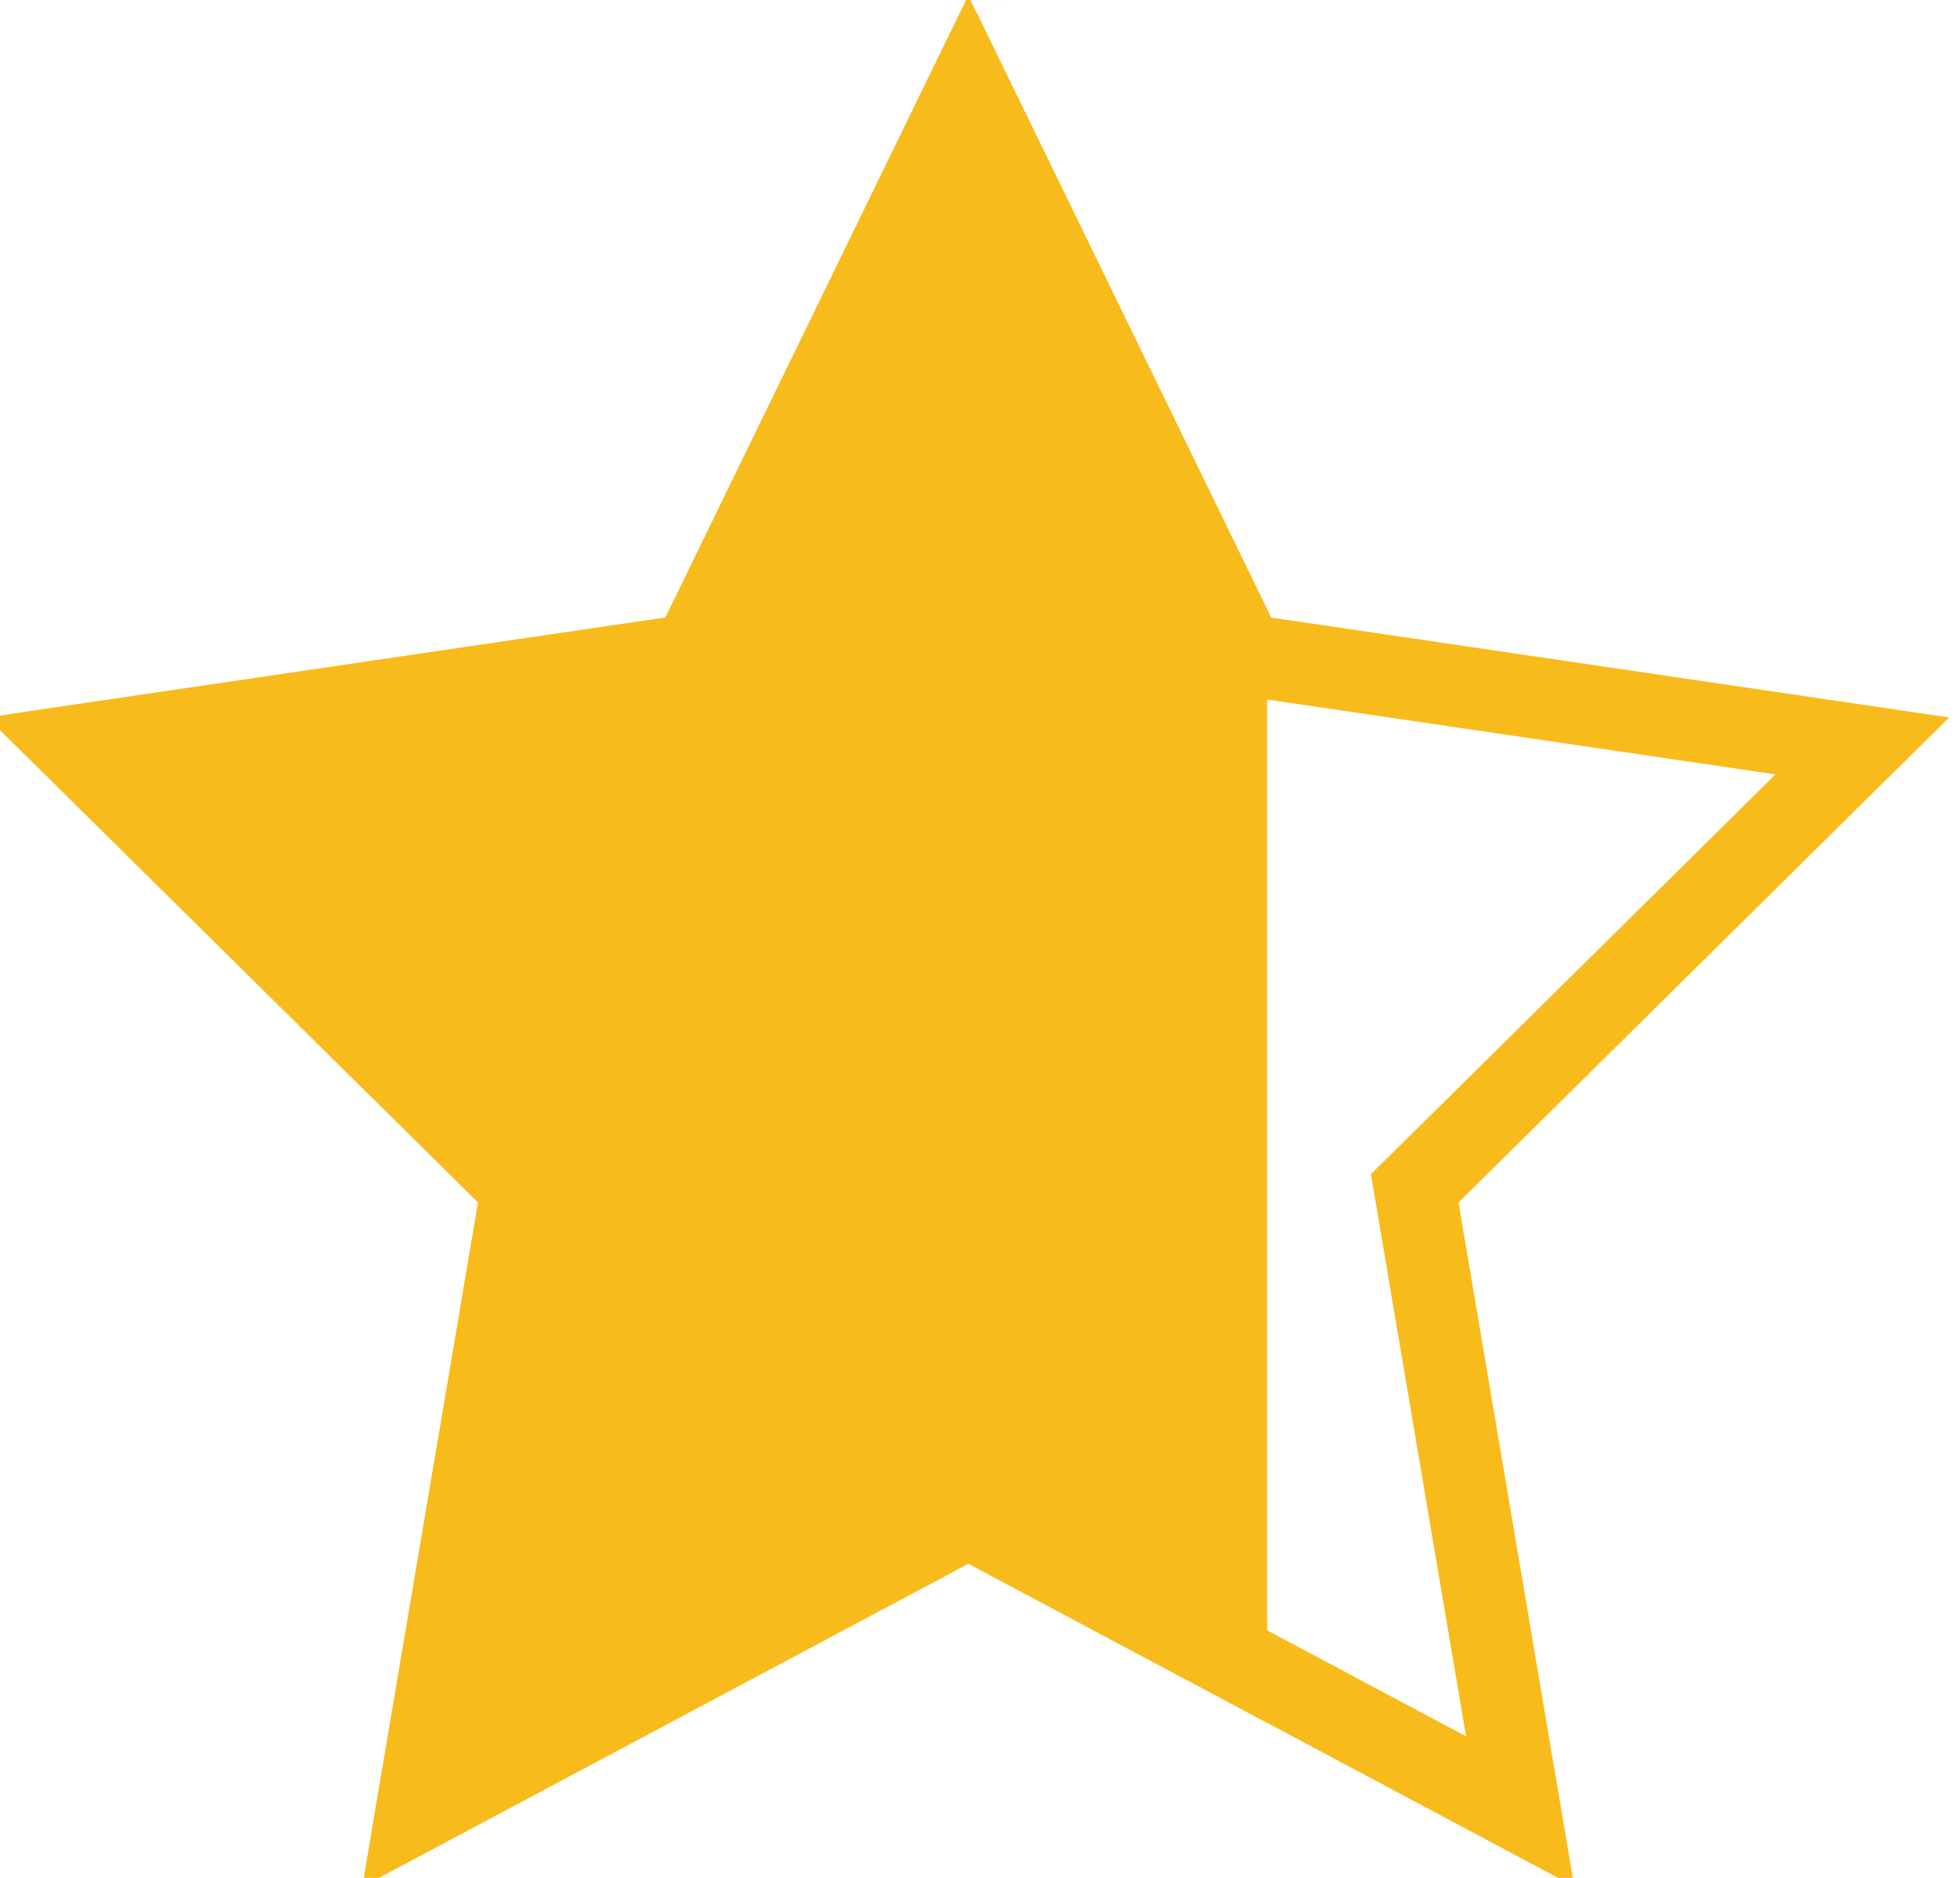
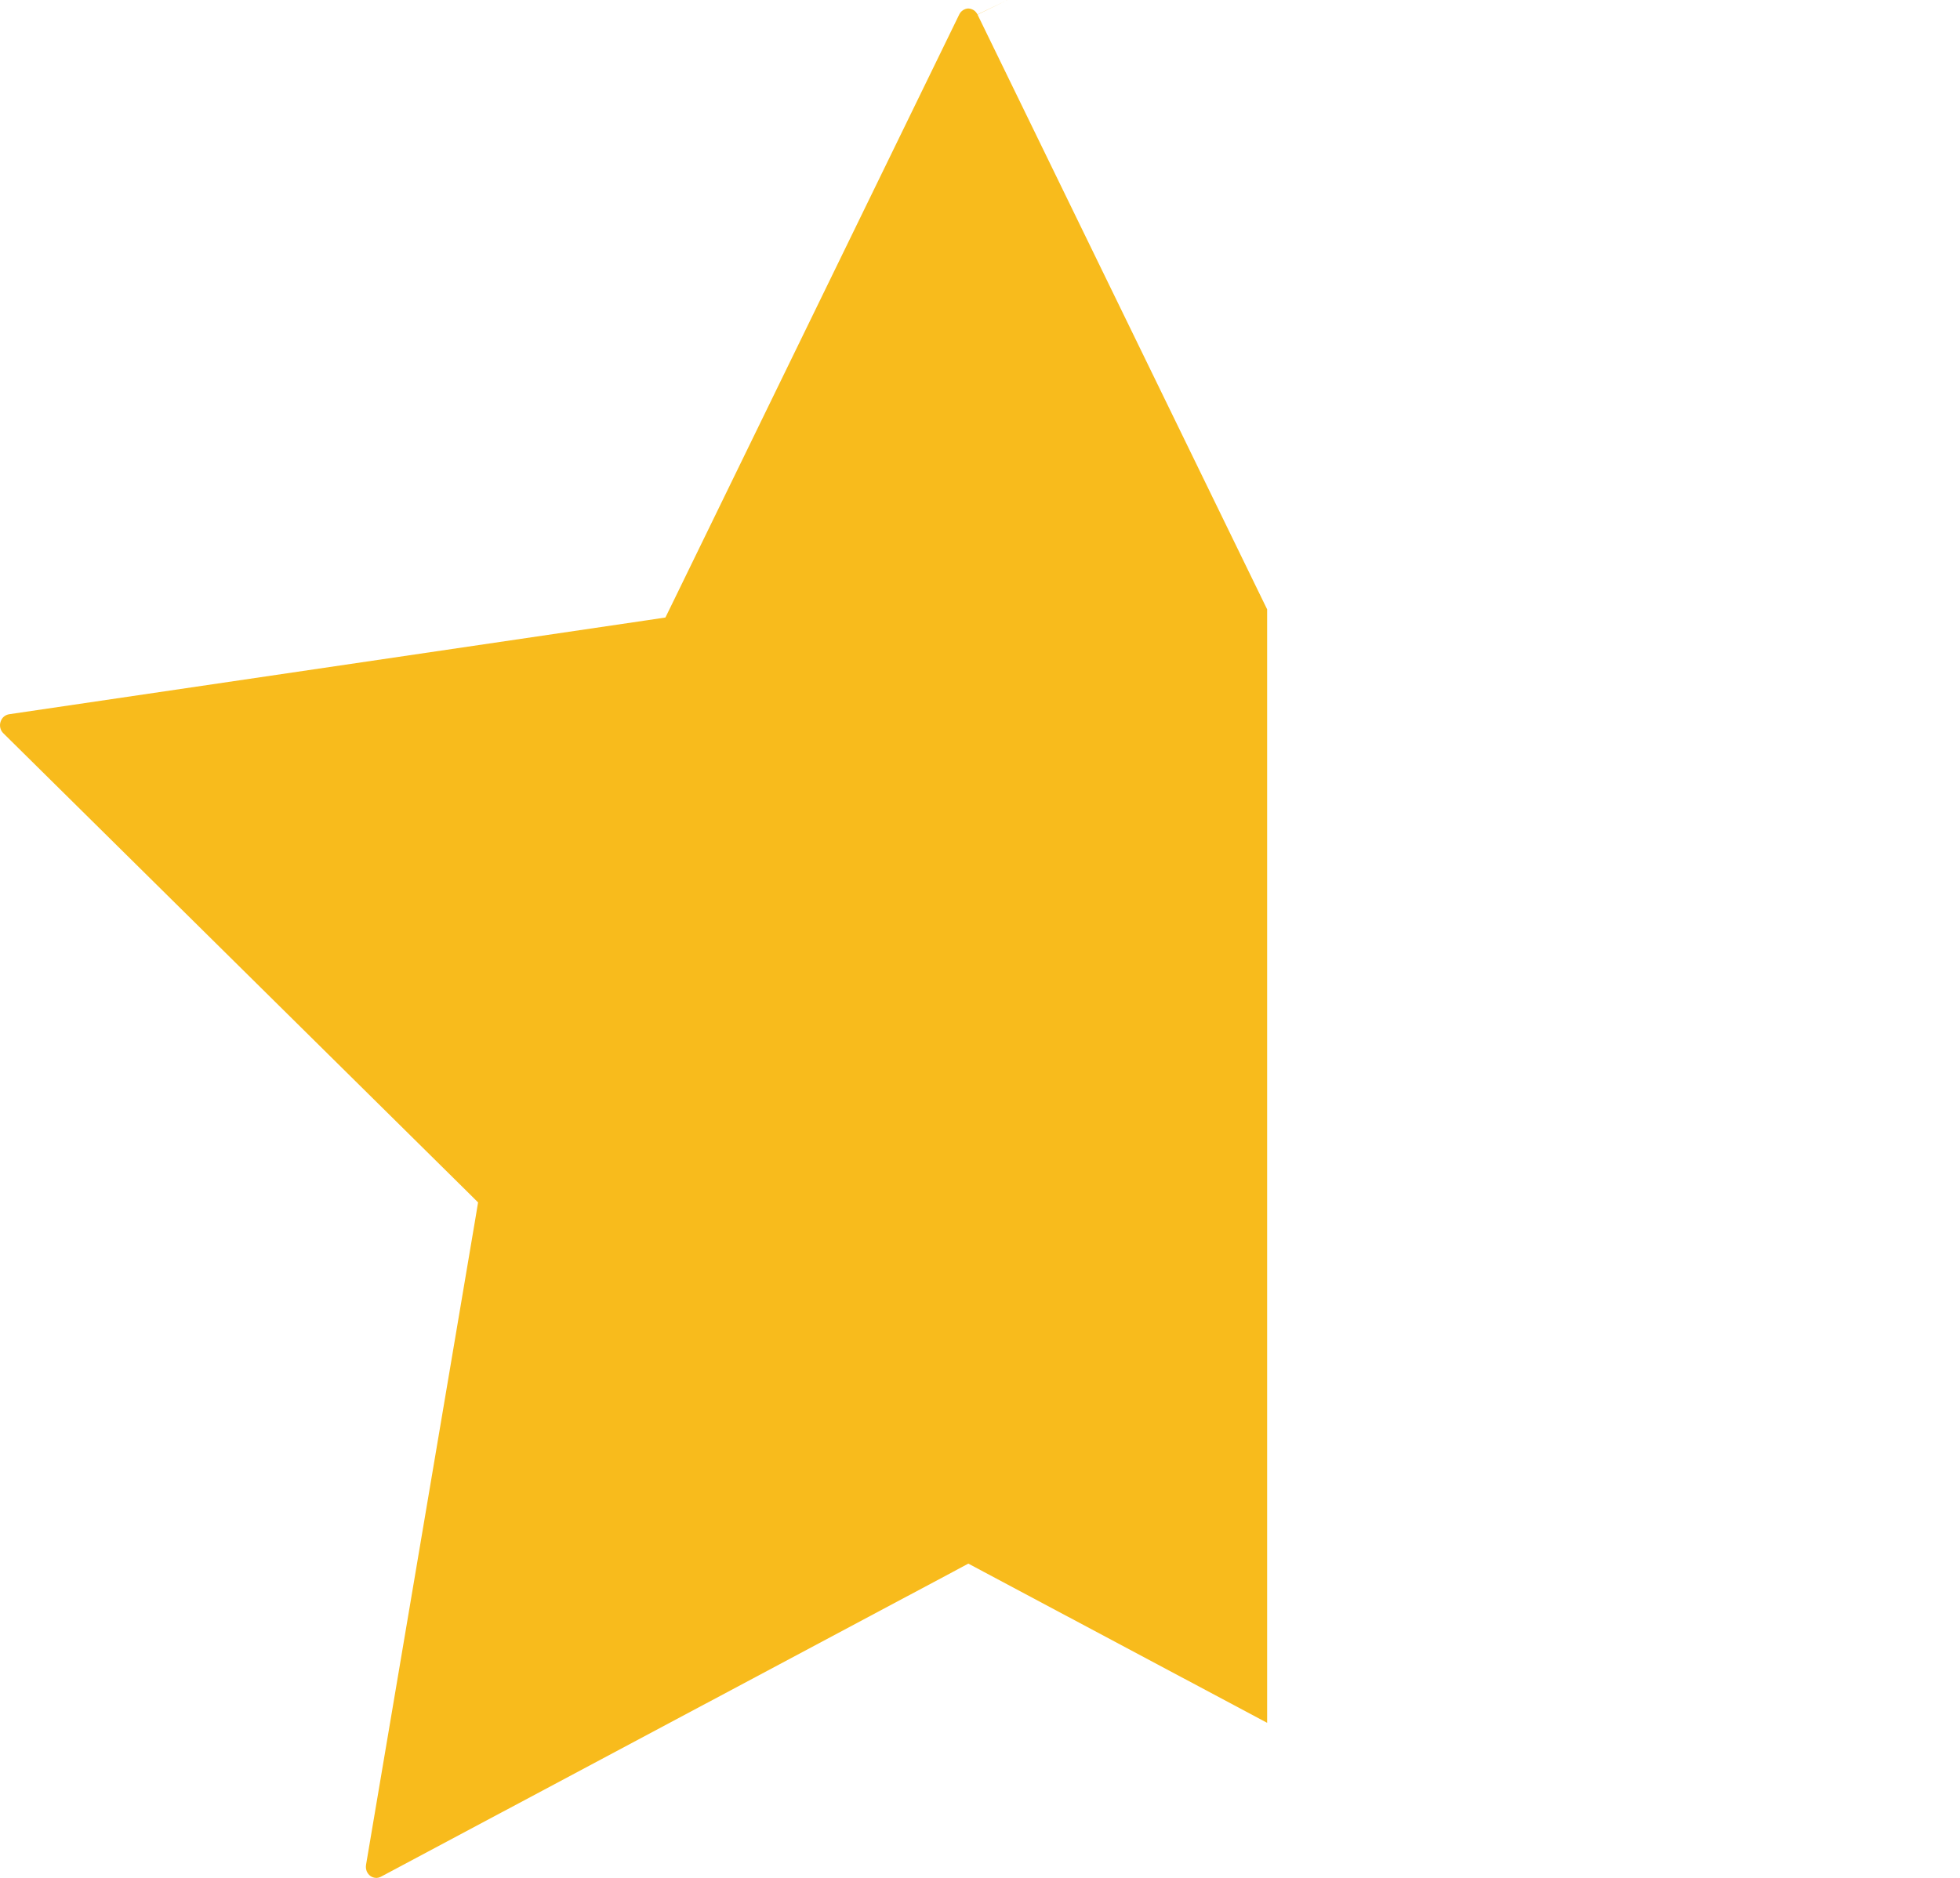
<svg xmlns="http://www.w3.org/2000/svg" width="24" height="23" viewBox="0 0 24 23" fill="none">
  <path d="M11.97 0.179L15.47 7.369L15.516 7.463V21.101L12.05 19.254L11.857 19.151L11.665 19.254L4.666 22.985C4.645 22.996 4.622 23.002 4.599 23C4.576 22.998 4.553 22.99 4.534 22.976C4.515 22.961 4.5 22.942 4.49 22.918C4.481 22.894 4.478 22.868 4.482 22.843V22.841L5.819 14.937L5.854 14.727L5.703 14.577L0.041 8.981C0.023 8.964 0.01 8.941 0.004 8.916C-0.002 8.891 -0.001 8.864 0.007 8.84C0.015 8.815 0.029 8.793 0.048 8.777C0.066 8.762 0.088 8.752 0.111 8.748L7.936 7.595L8.148 7.563L8.243 7.369L11.745 0.179L11.746 0.177C11.757 0.154 11.773 0.137 11.793 0.124C11.813 0.112 11.835 0.104 11.857 0.104C11.88 0.105 11.902 0.112 11.922 0.124C11.941 0.136 11.958 0.155 11.969 0.177L12.337 0L11.97 0.179Z" fill="#F8BB1C" />
-   <path d="M15.021 7.589L15.115 7.782L15.23 8.02L15.491 8.059L15.705 8.09L22.804 9.136L17.66 14.222L17.509 14.371L17.323 14.554L17.367 14.81L17.402 15.021L18.614 22.186L12.285 18.812L12.093 18.71L11.857 18.584L11.622 18.71L11.43 18.812L5.1 22.186L6.312 15.02L6.348 14.81L6.391 14.554L6.206 14.371L6.055 14.222L0.908 9.136L8.008 8.09L8.222 8.059L8.482 8.02L8.598 7.782L8.692 7.589L11.856 1.089L15.021 7.589Z" stroke="#F8BB1C" />
</svg>